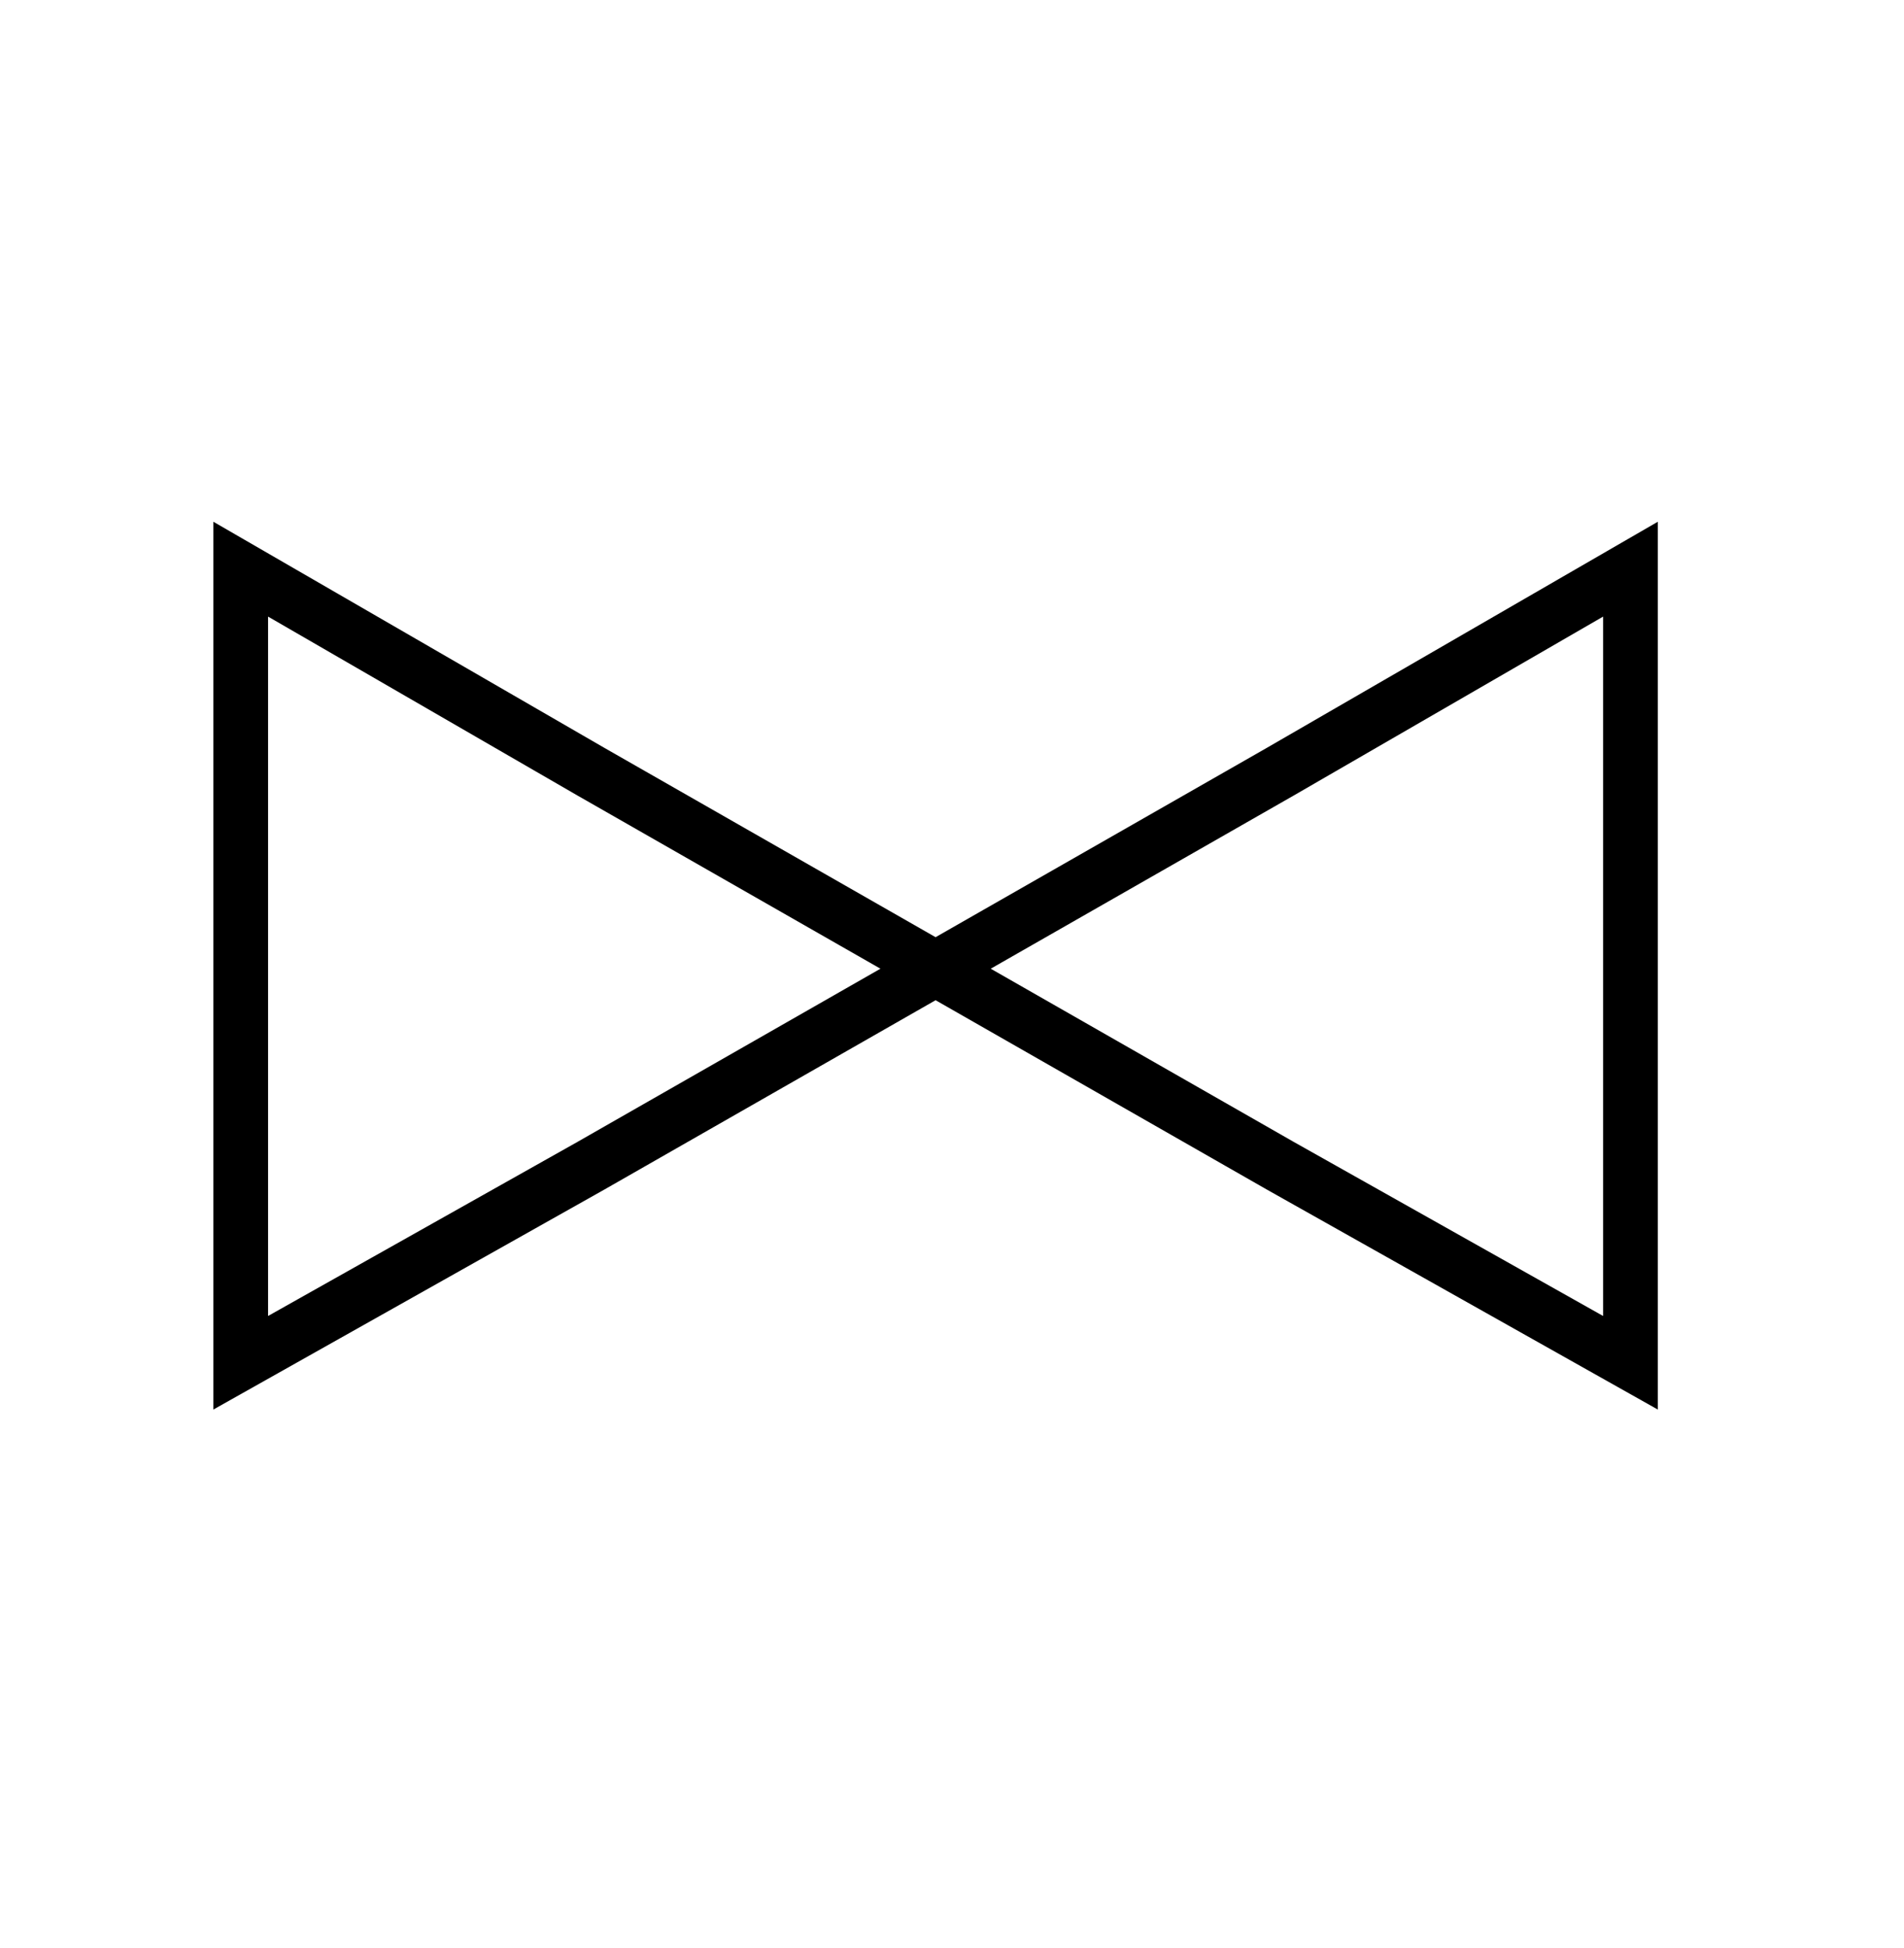
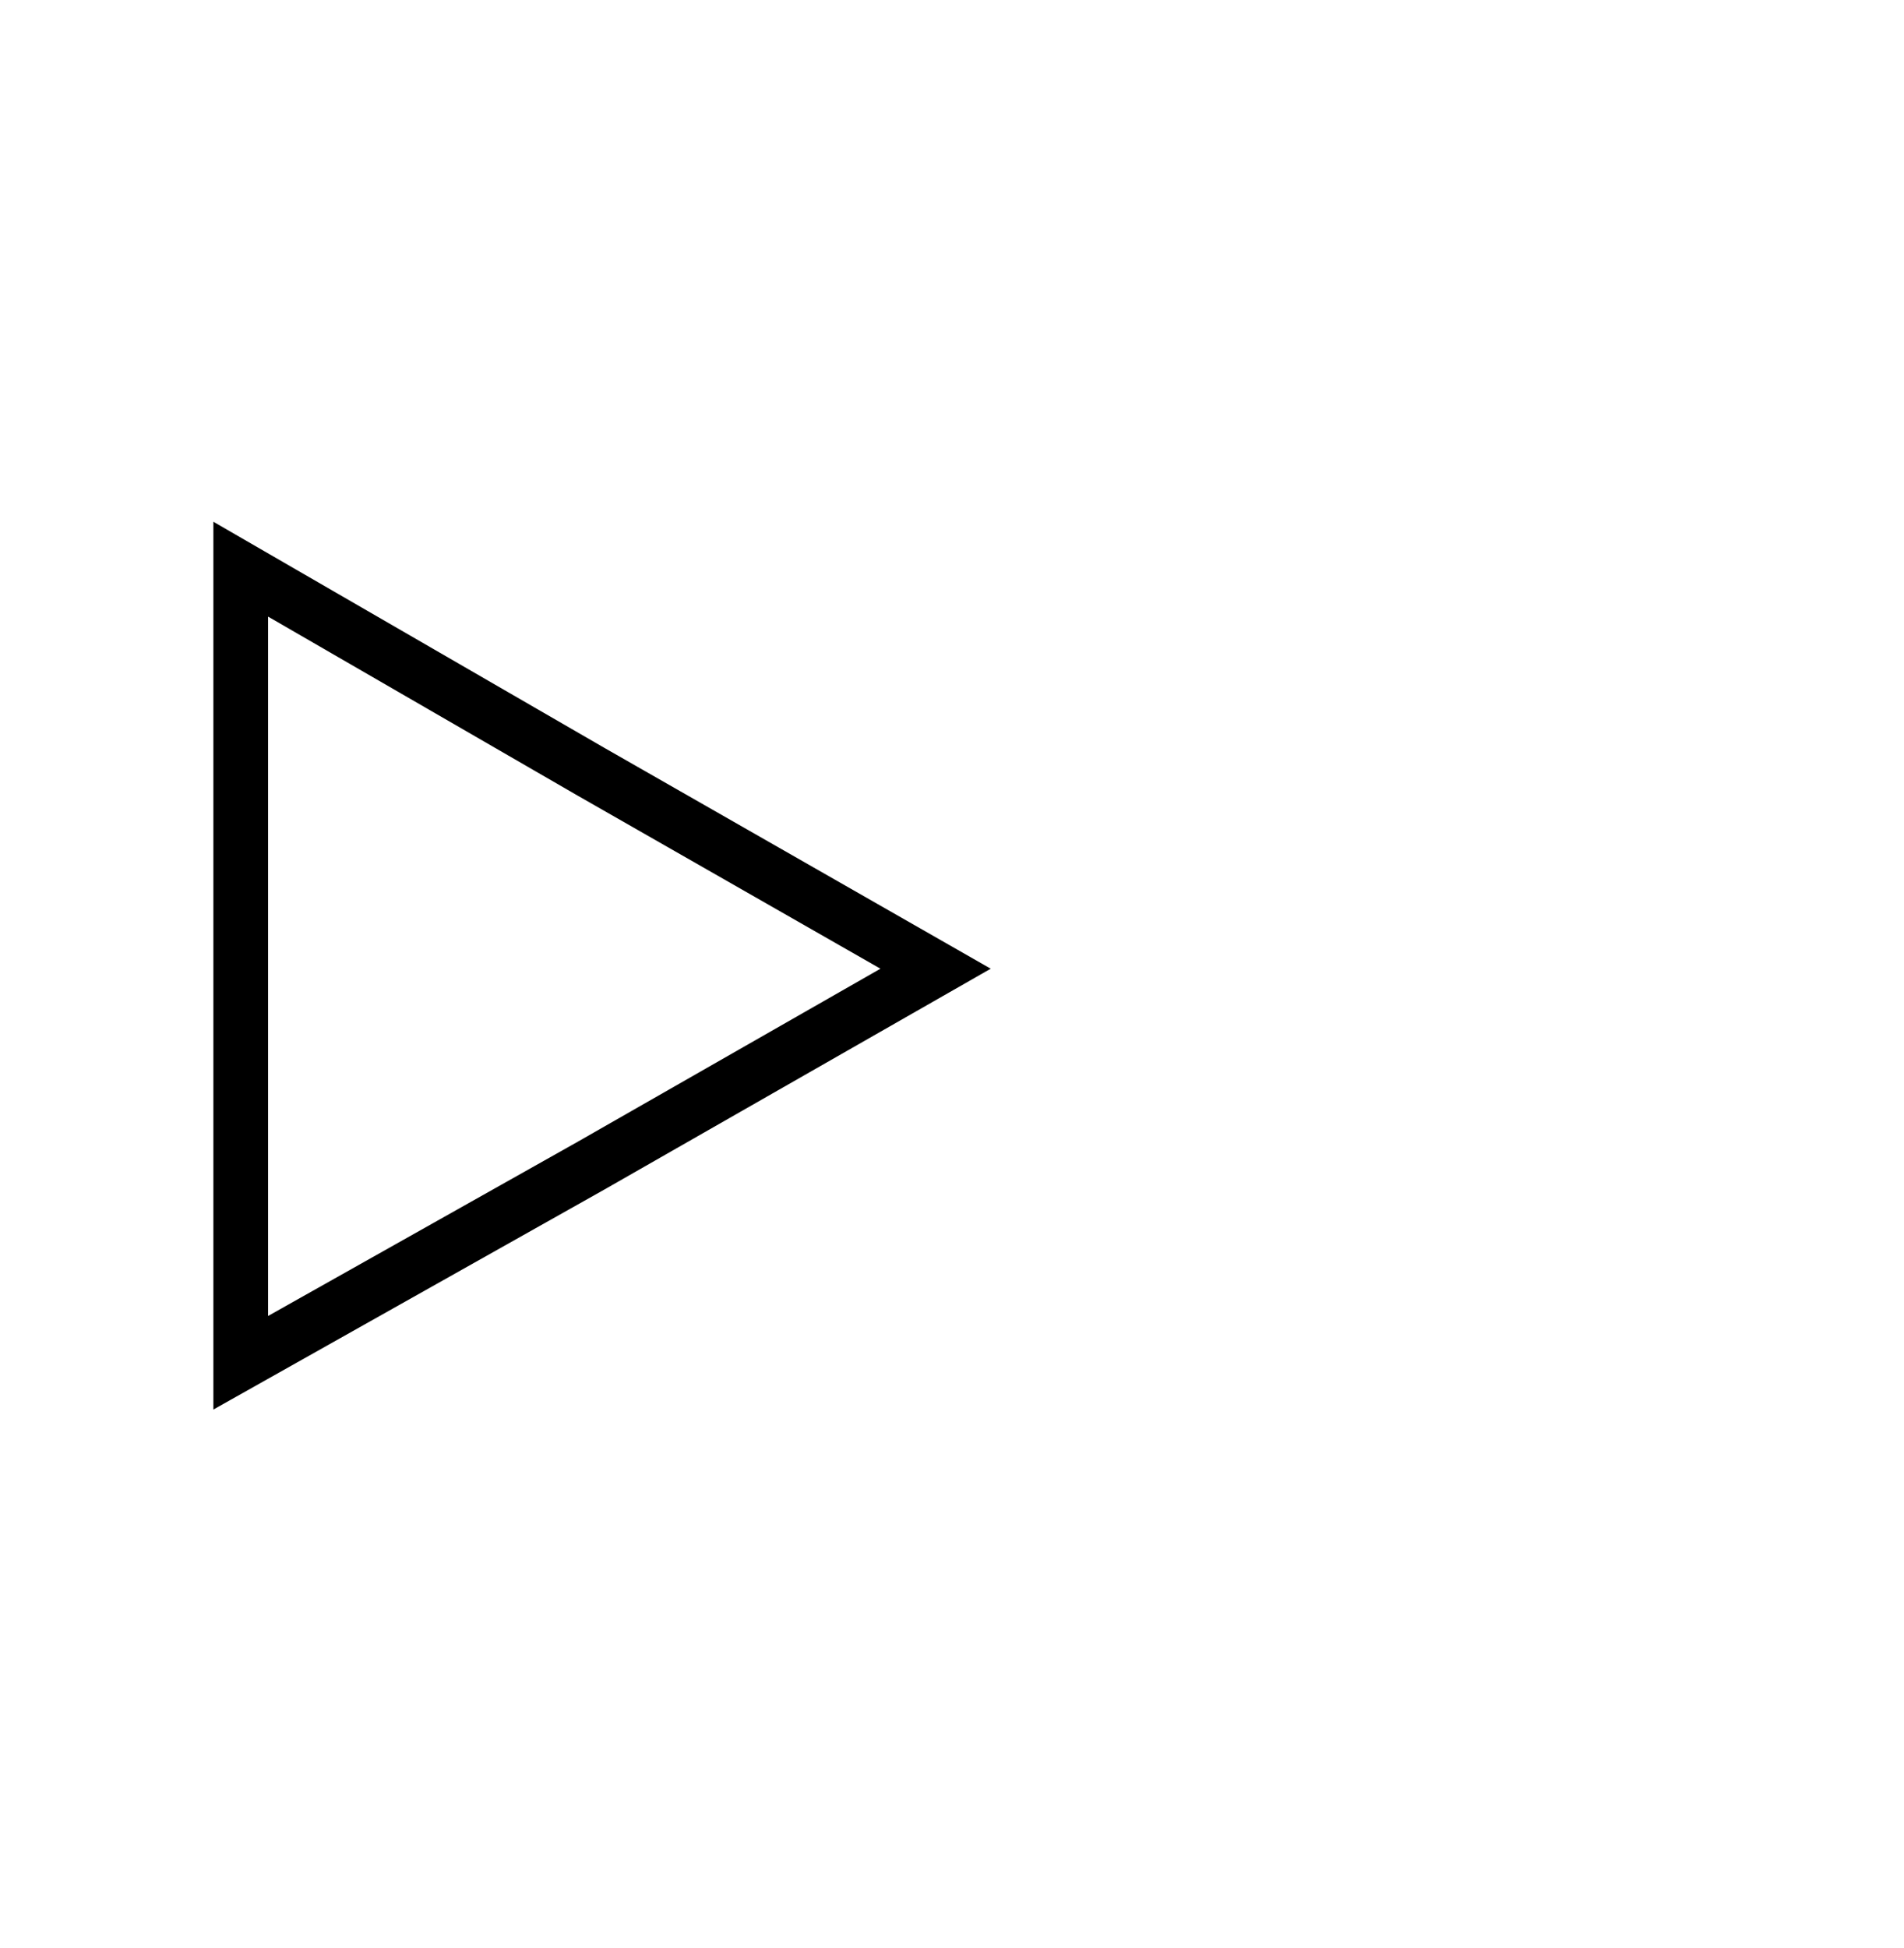
<svg xmlns="http://www.w3.org/2000/svg" xmlns:xlink="http://www.w3.org/1999/xlink" version="1.1" id="Layer_1" x="0px" y="0px" viewBox="0 0 34.8 35.6" style="enable-background:new 0 0 34.8 35.6;" xml:space="preserve">
  <style type="text/css">
	.st0{fill:#FFFFFF;stroke:#000000;stroke-width:6;stroke-miterlimit:10;}
	.st1{fill:#FFFFFF;stroke:#000000;stroke-miterlimit:10;}
	.st2{fill:#FFFFFF;}
	.st3{fill:none;stroke:#000000;stroke-miterlimit:10;}
	.st4{fill:none;stroke:#000000;stroke-width:2;stroke-linecap:round;stroke-linejoin:round;stroke-miterlimit:10;}
	.st5{stroke:#FFFFFF;stroke-miterlimit:10;}
	.st6{fill:none;stroke:#FFFFFF;stroke-width:4;stroke-miterlimit:10;}
	.st7{fill:none;stroke:#FFFFFF;stroke-width:6;stroke-miterlimit:10;}
	
		.st8{clip-path:url(#SVGID_00000079483331648715468540000003785326907037307804_);fill:none;stroke:#060606;stroke-linejoin:bevel;stroke-miterlimit:10;}
	
		.st9{clip-path:url(#SVGID_00000079483331648715468540000003785326907037307804_);fill:none;stroke:#060606;stroke-linecap:square;stroke-linejoin:bevel;stroke-miterlimit:10;}
	.st10{clip-path:url(#SVGID_00000079483331648715468540000003785326907037307804_);fill:none;stroke:#060606;stroke-miterlimit:10;}
	.st11{fill:none;stroke:#060606;stroke-miterlimit:10;}
	.st12{fill:none;stroke:#000000;stroke-linejoin:round;stroke-miterlimit:10;}
</style>
  <g>
    <defs>
      <rect id="SVGID_1_" x="-738.7" y="-2520.5" width="1920" height="6642" />
    </defs>
    <clipPath id="SVGID_00000049940676672465768130000017587695096258561446_">
      <use xlink:href="#SVGID_1_" style="overflow:visible;" />
    </clipPath>
  </g>
  <g>
    <defs>
      <rect id="SVGID_00000008847591520924281660000001825929866434345630_" x="-305.4" y="-3487.5" width="1920" height="6642" />
    </defs>
    <clipPath id="SVGID_00000155844177774289927010000002553954863202610587_">
      <use xlink:href="#SVGID_00000008847591520924281660000001825929866434345630_" style="overflow:visible;" />
    </clipPath>
  </g>
  <g id="LOCATION">
    <g id="lokace-detail" transform="translate(-1661, -1449)">
      <g id="Group-5" transform="translate(1662, 1451)">
        <polygon id="Stroke-1" class="st3" points="3.4,15.7 3.4,8.4 9.8,12.1 16.1,15.7 9.8,19.3 3.4,22.9    " />
-         <polygon id="Stroke-3" class="st3" points="28.8,15.7 28.8,22.9 22.4,19.3 16.1,15.7 22.4,12.1 28.8,8.4    " />
      </g>
    </g>
  </g>
</svg>